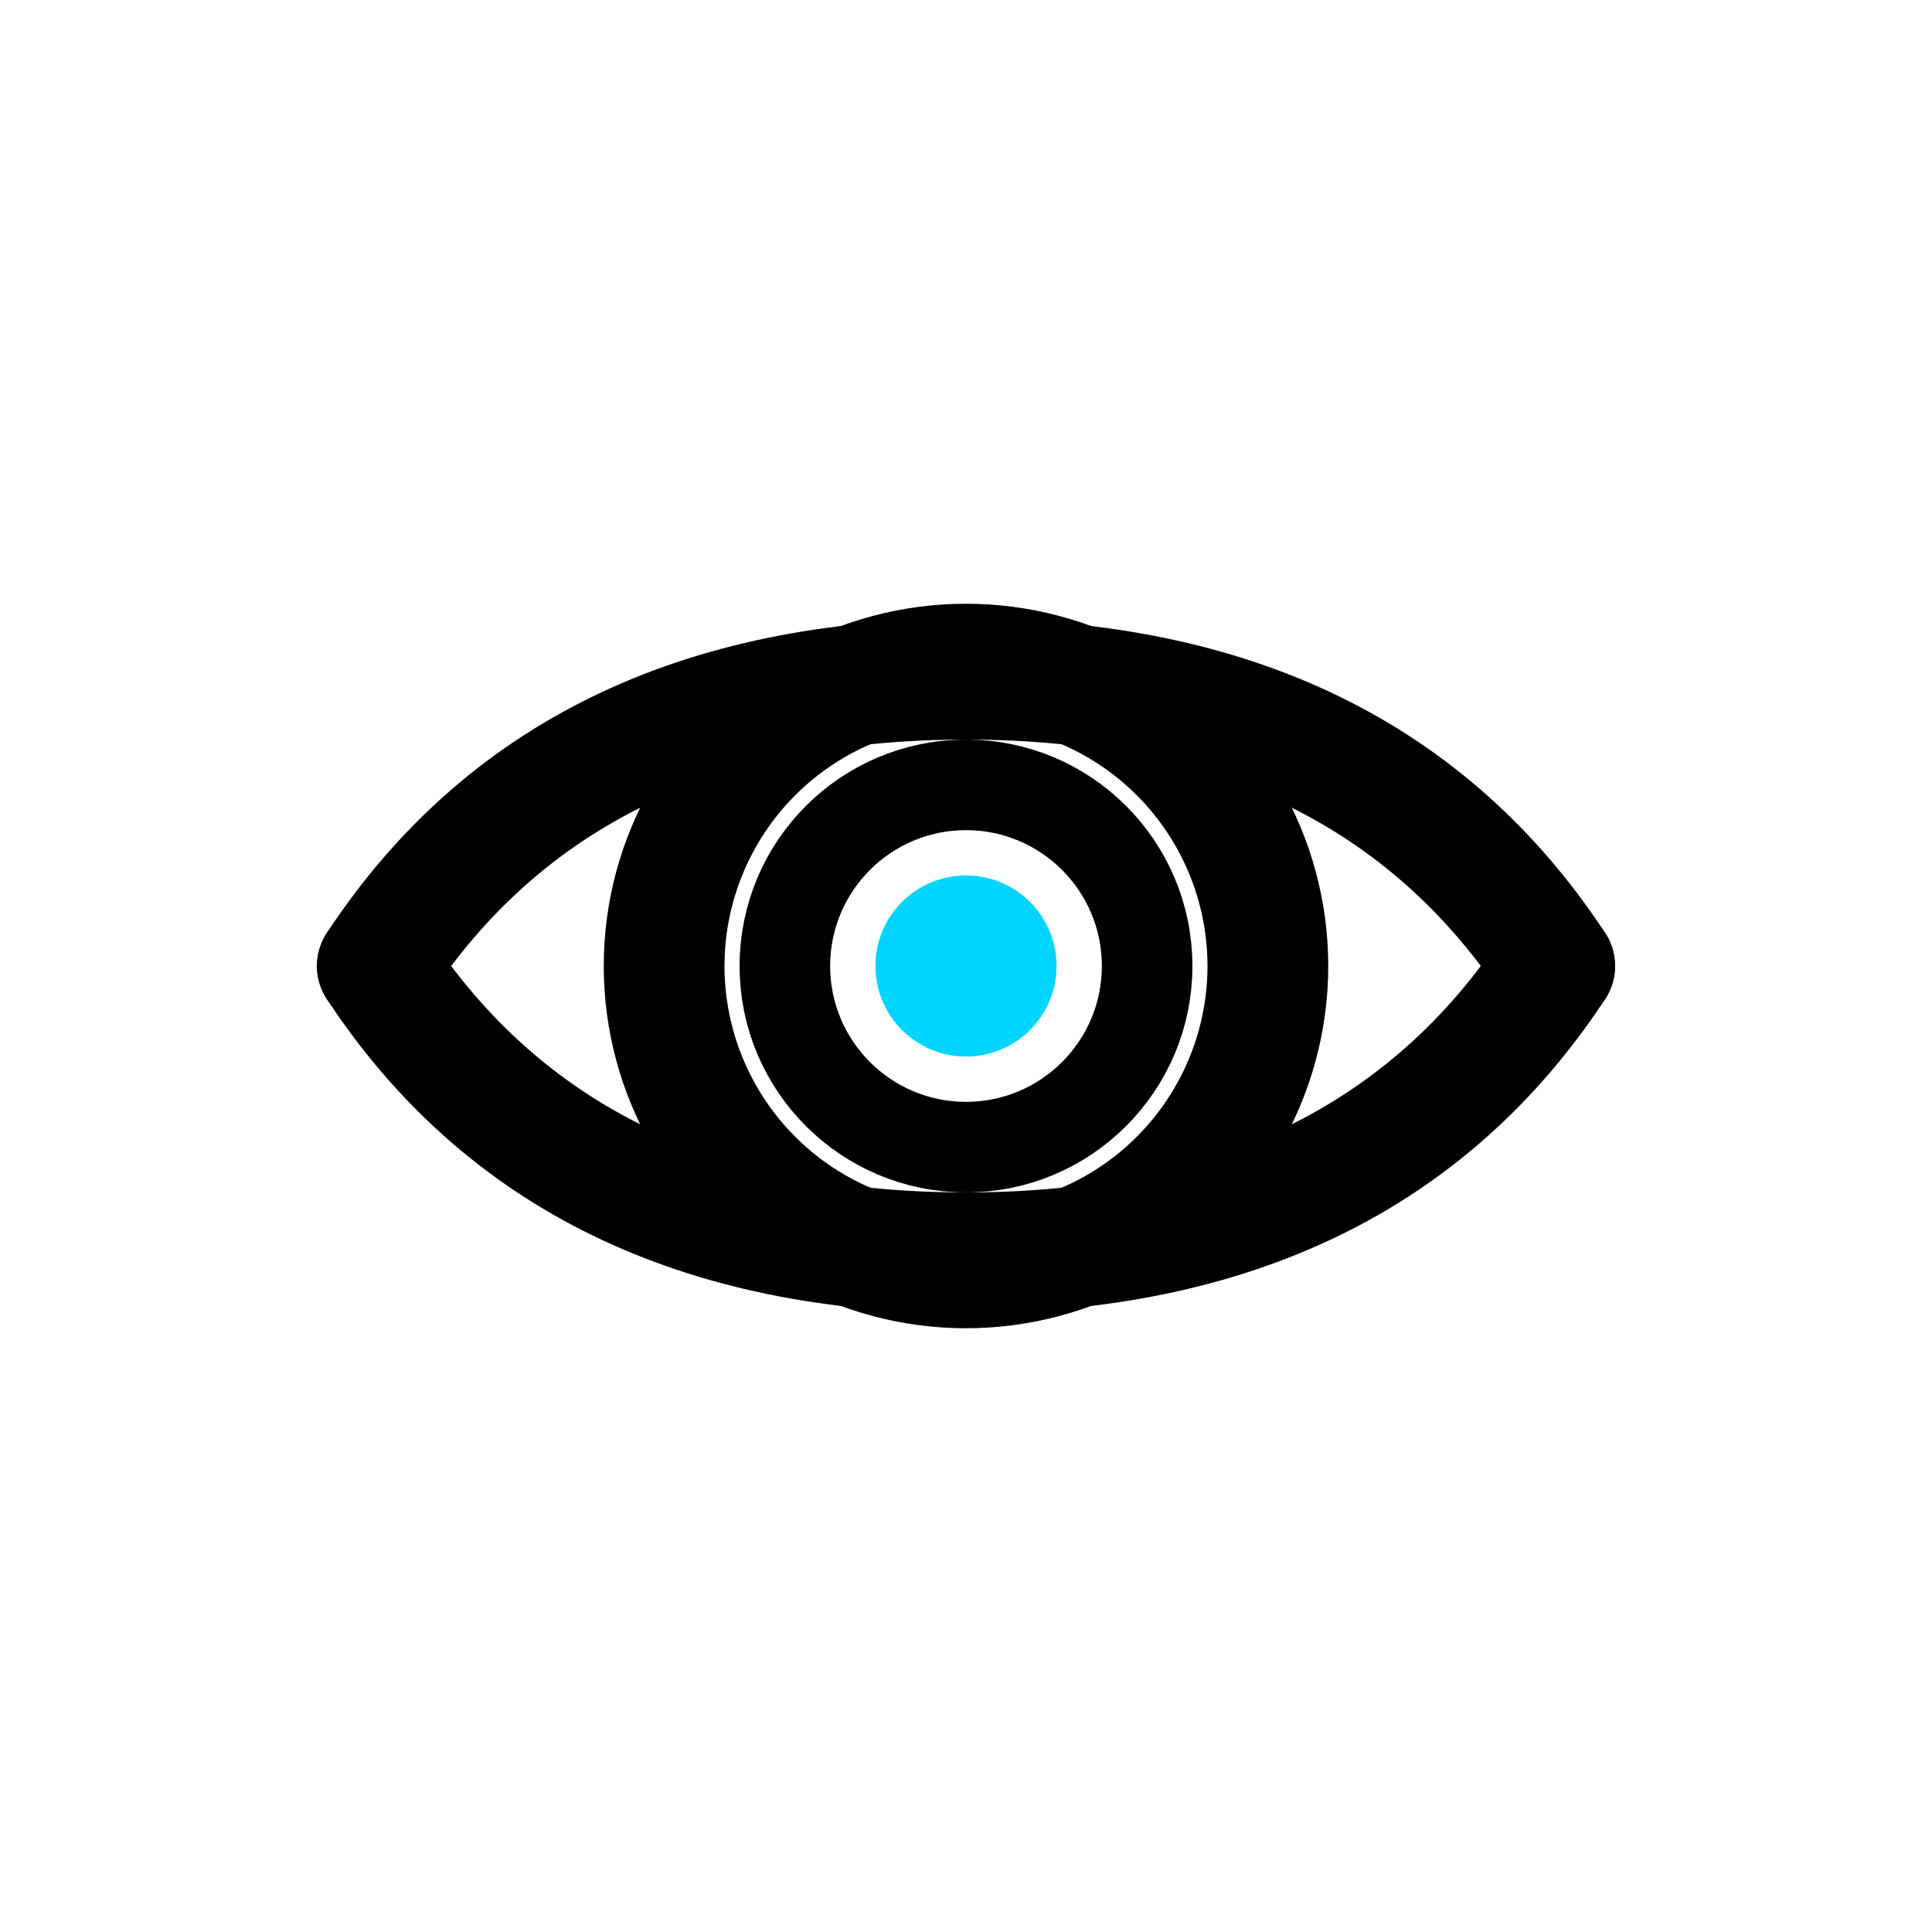
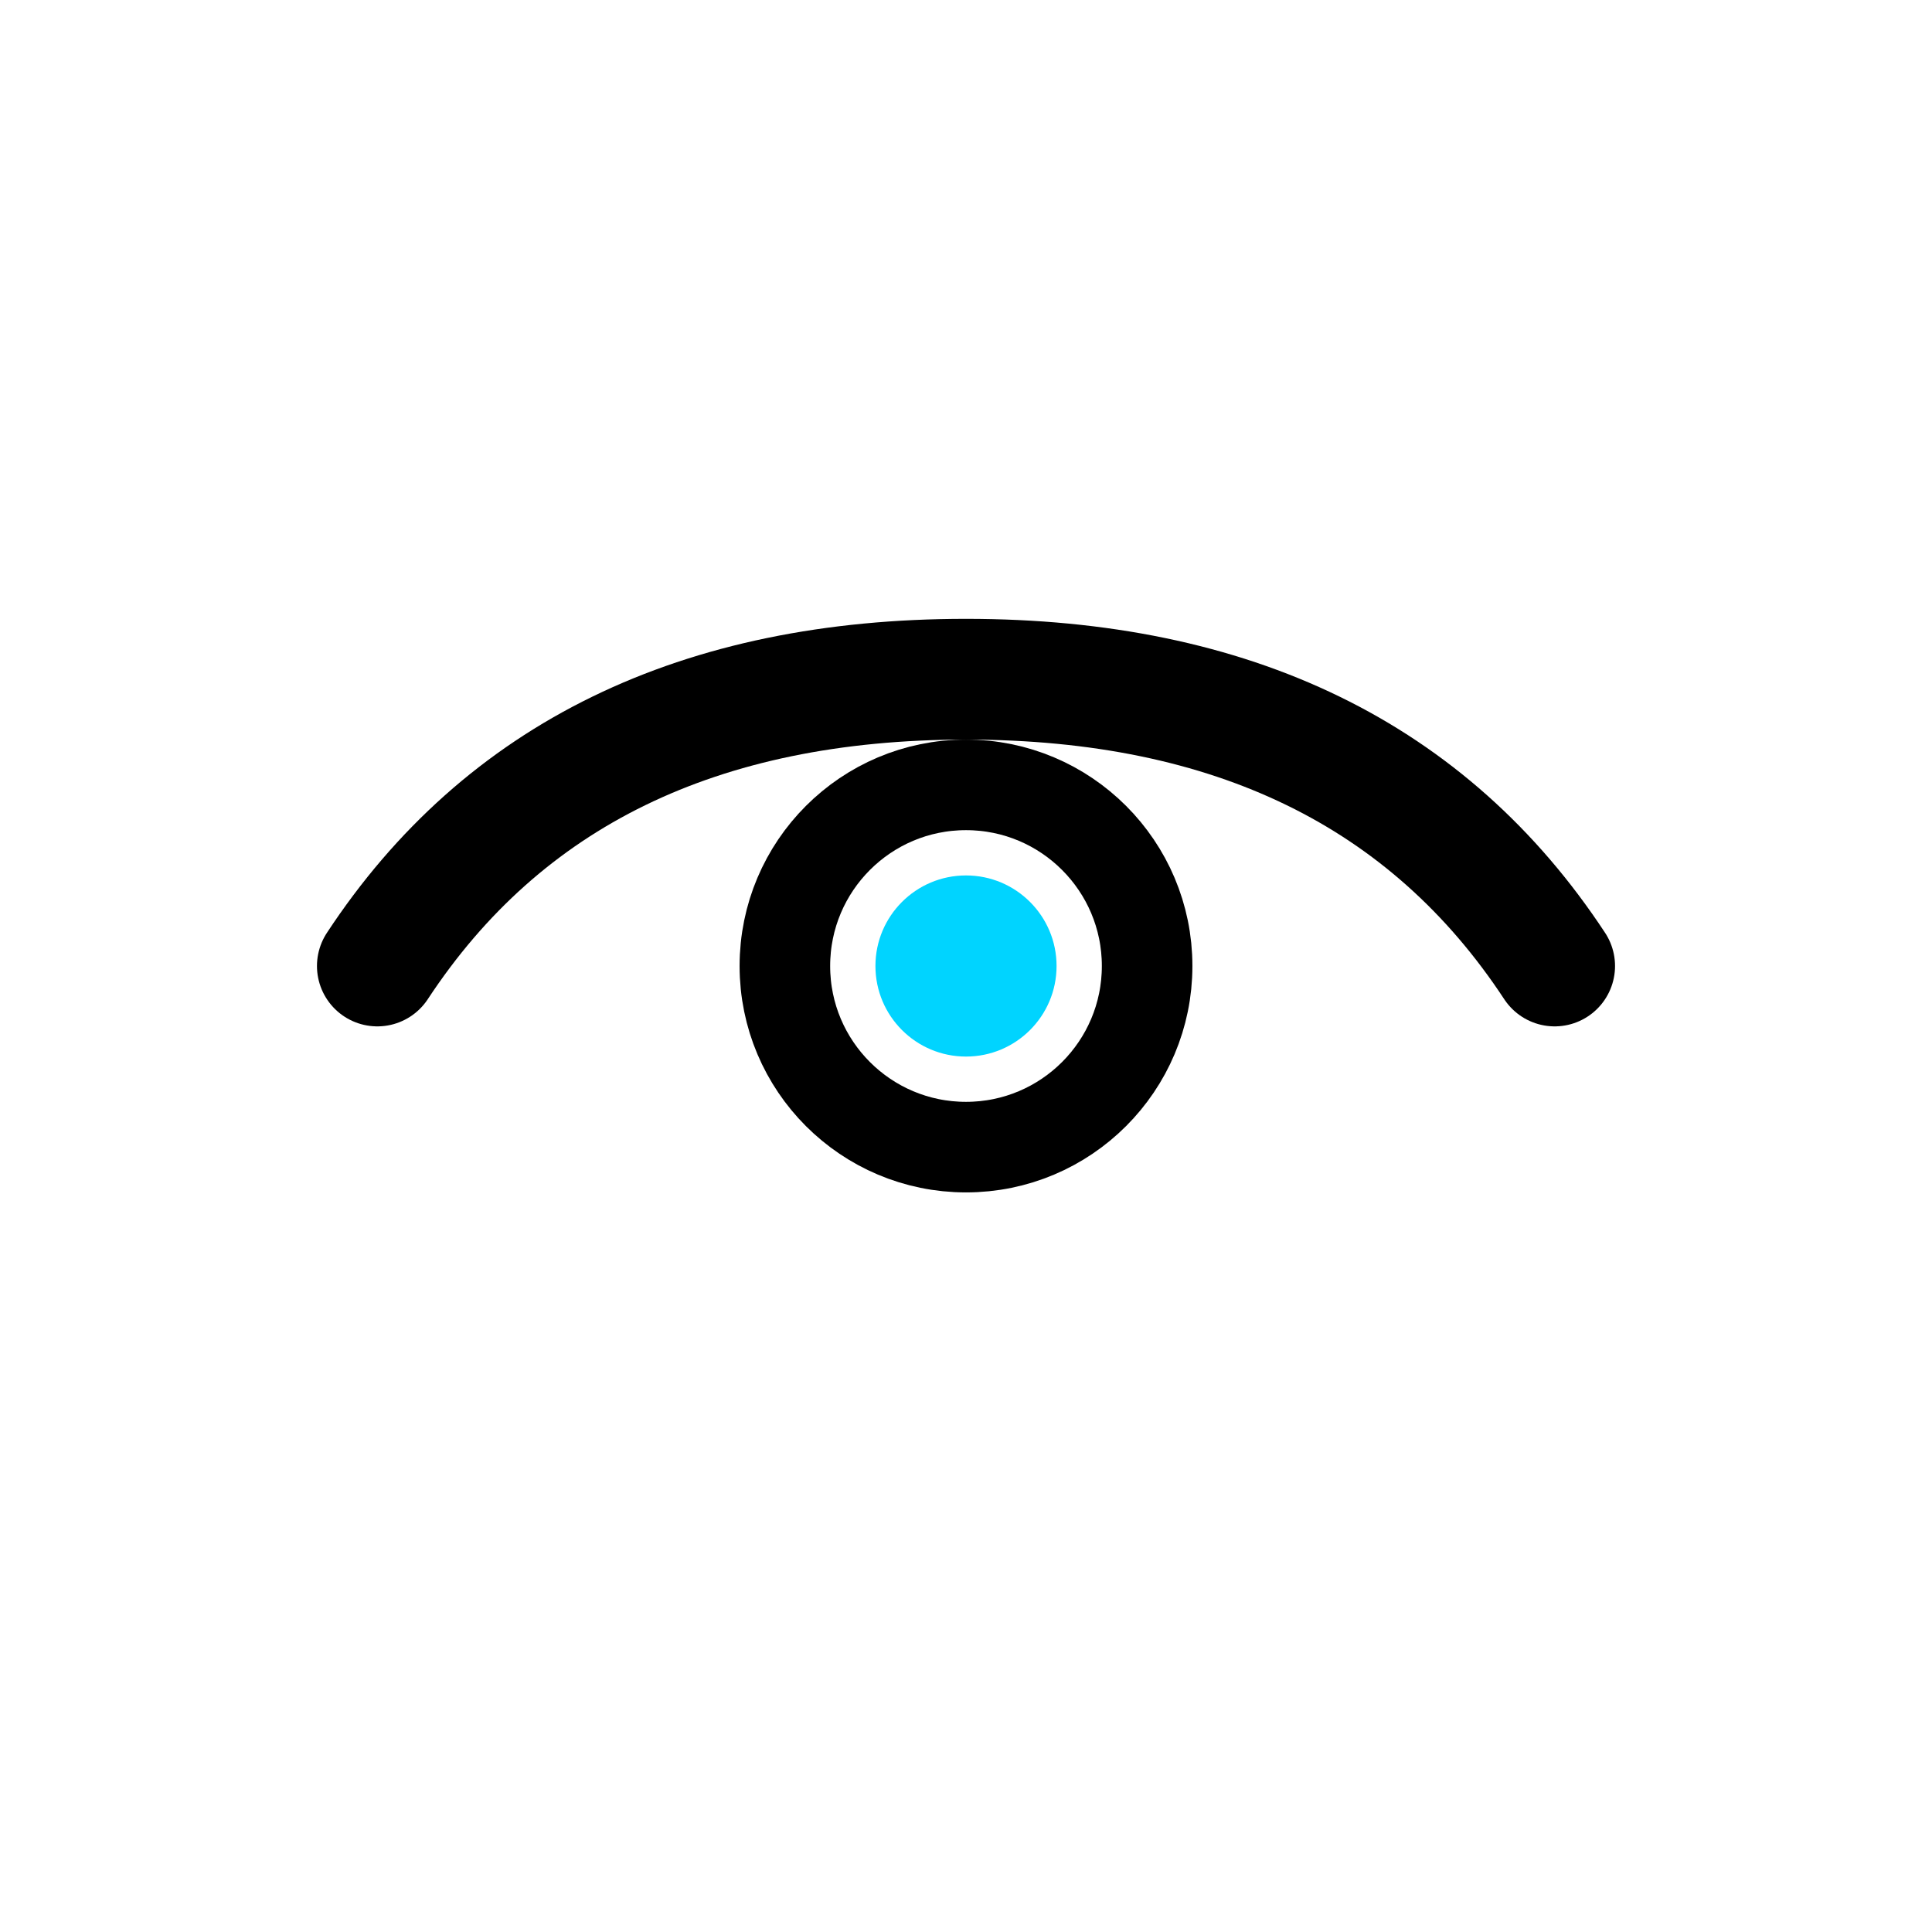
<svg xmlns="http://www.w3.org/2000/svg" viewBox="0 0 512 512">
  <g fill="none" stroke="currentColor" stroke-width="32" stroke-linecap="round" stroke-linejoin="round">
    <path d="M 100 256 Q 150 180 256 180 Q 362 180 412 256" />
-     <path d="M 100 256 Q 150 332 256 332 Q 362 332 412 256" />
  </g>
-   <circle cx="256" cy="256" r="80" fill="none" stroke="currentColor" stroke-width="32" />
  <circle cx="256" cy="256" r="48" fill="none" stroke="currentColor" stroke-width="24" />
  <circle cx="256" cy="256" r="24" fill="#00D4FF" />
</svg>